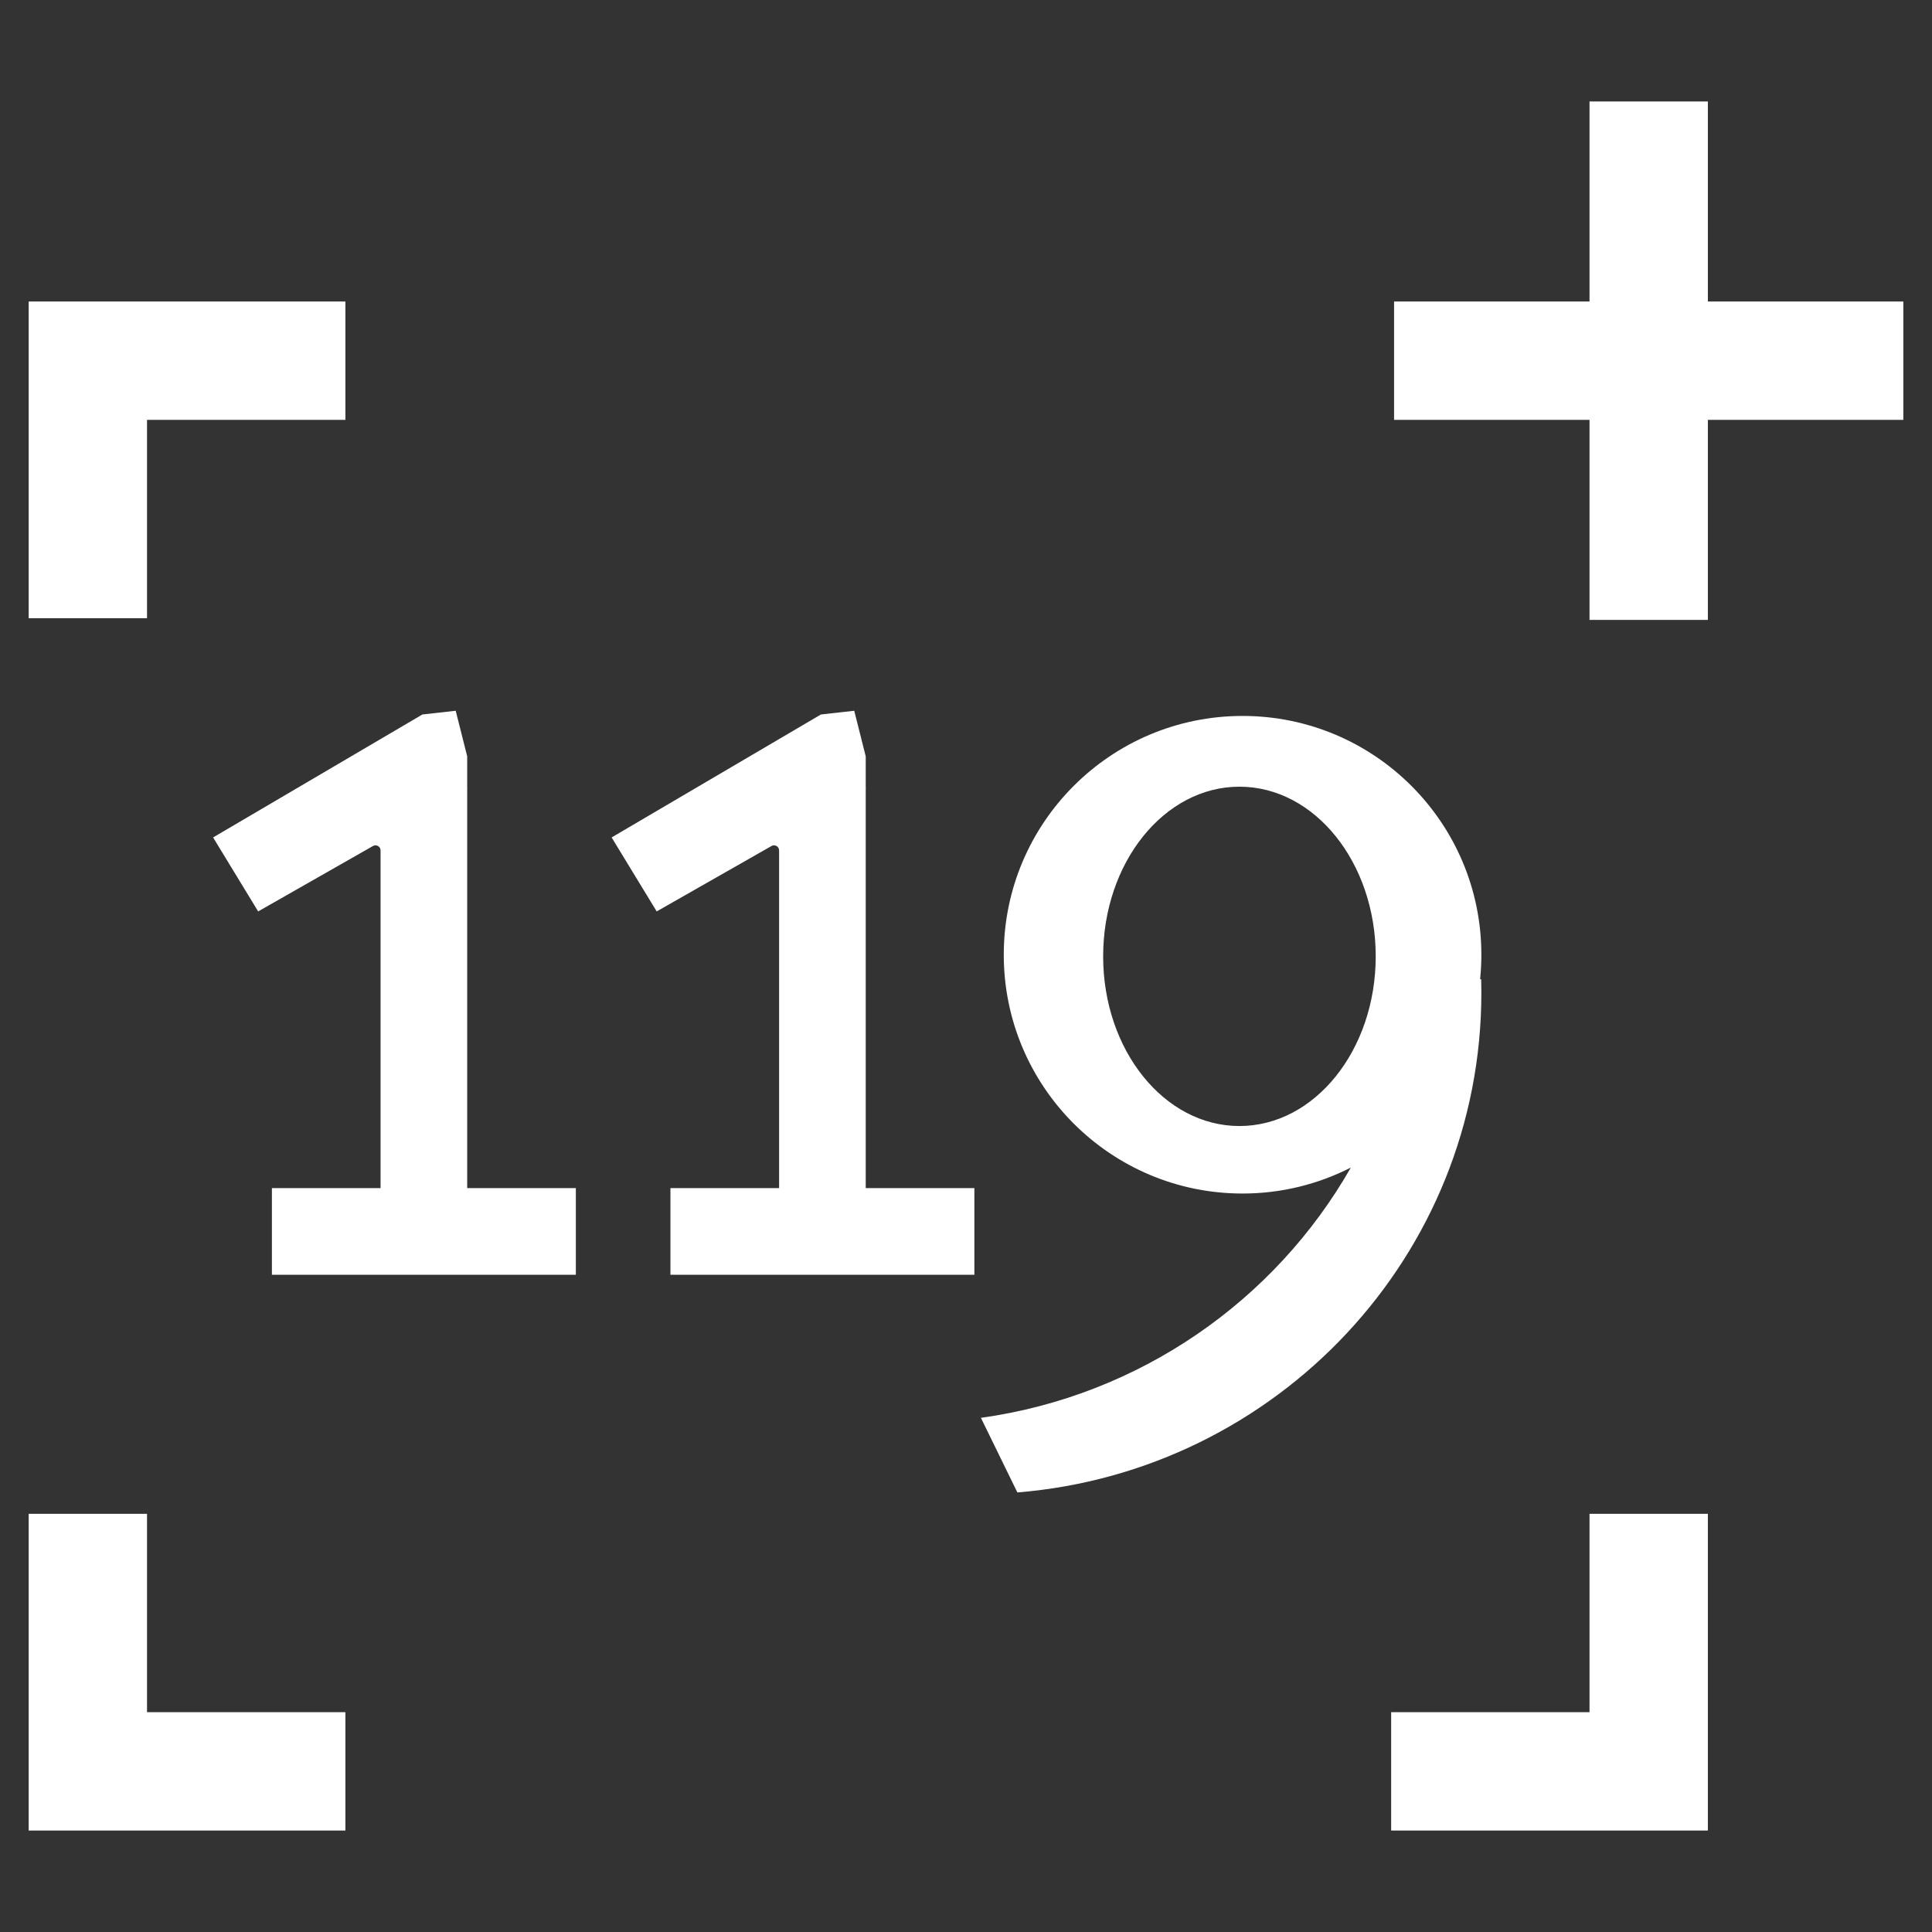
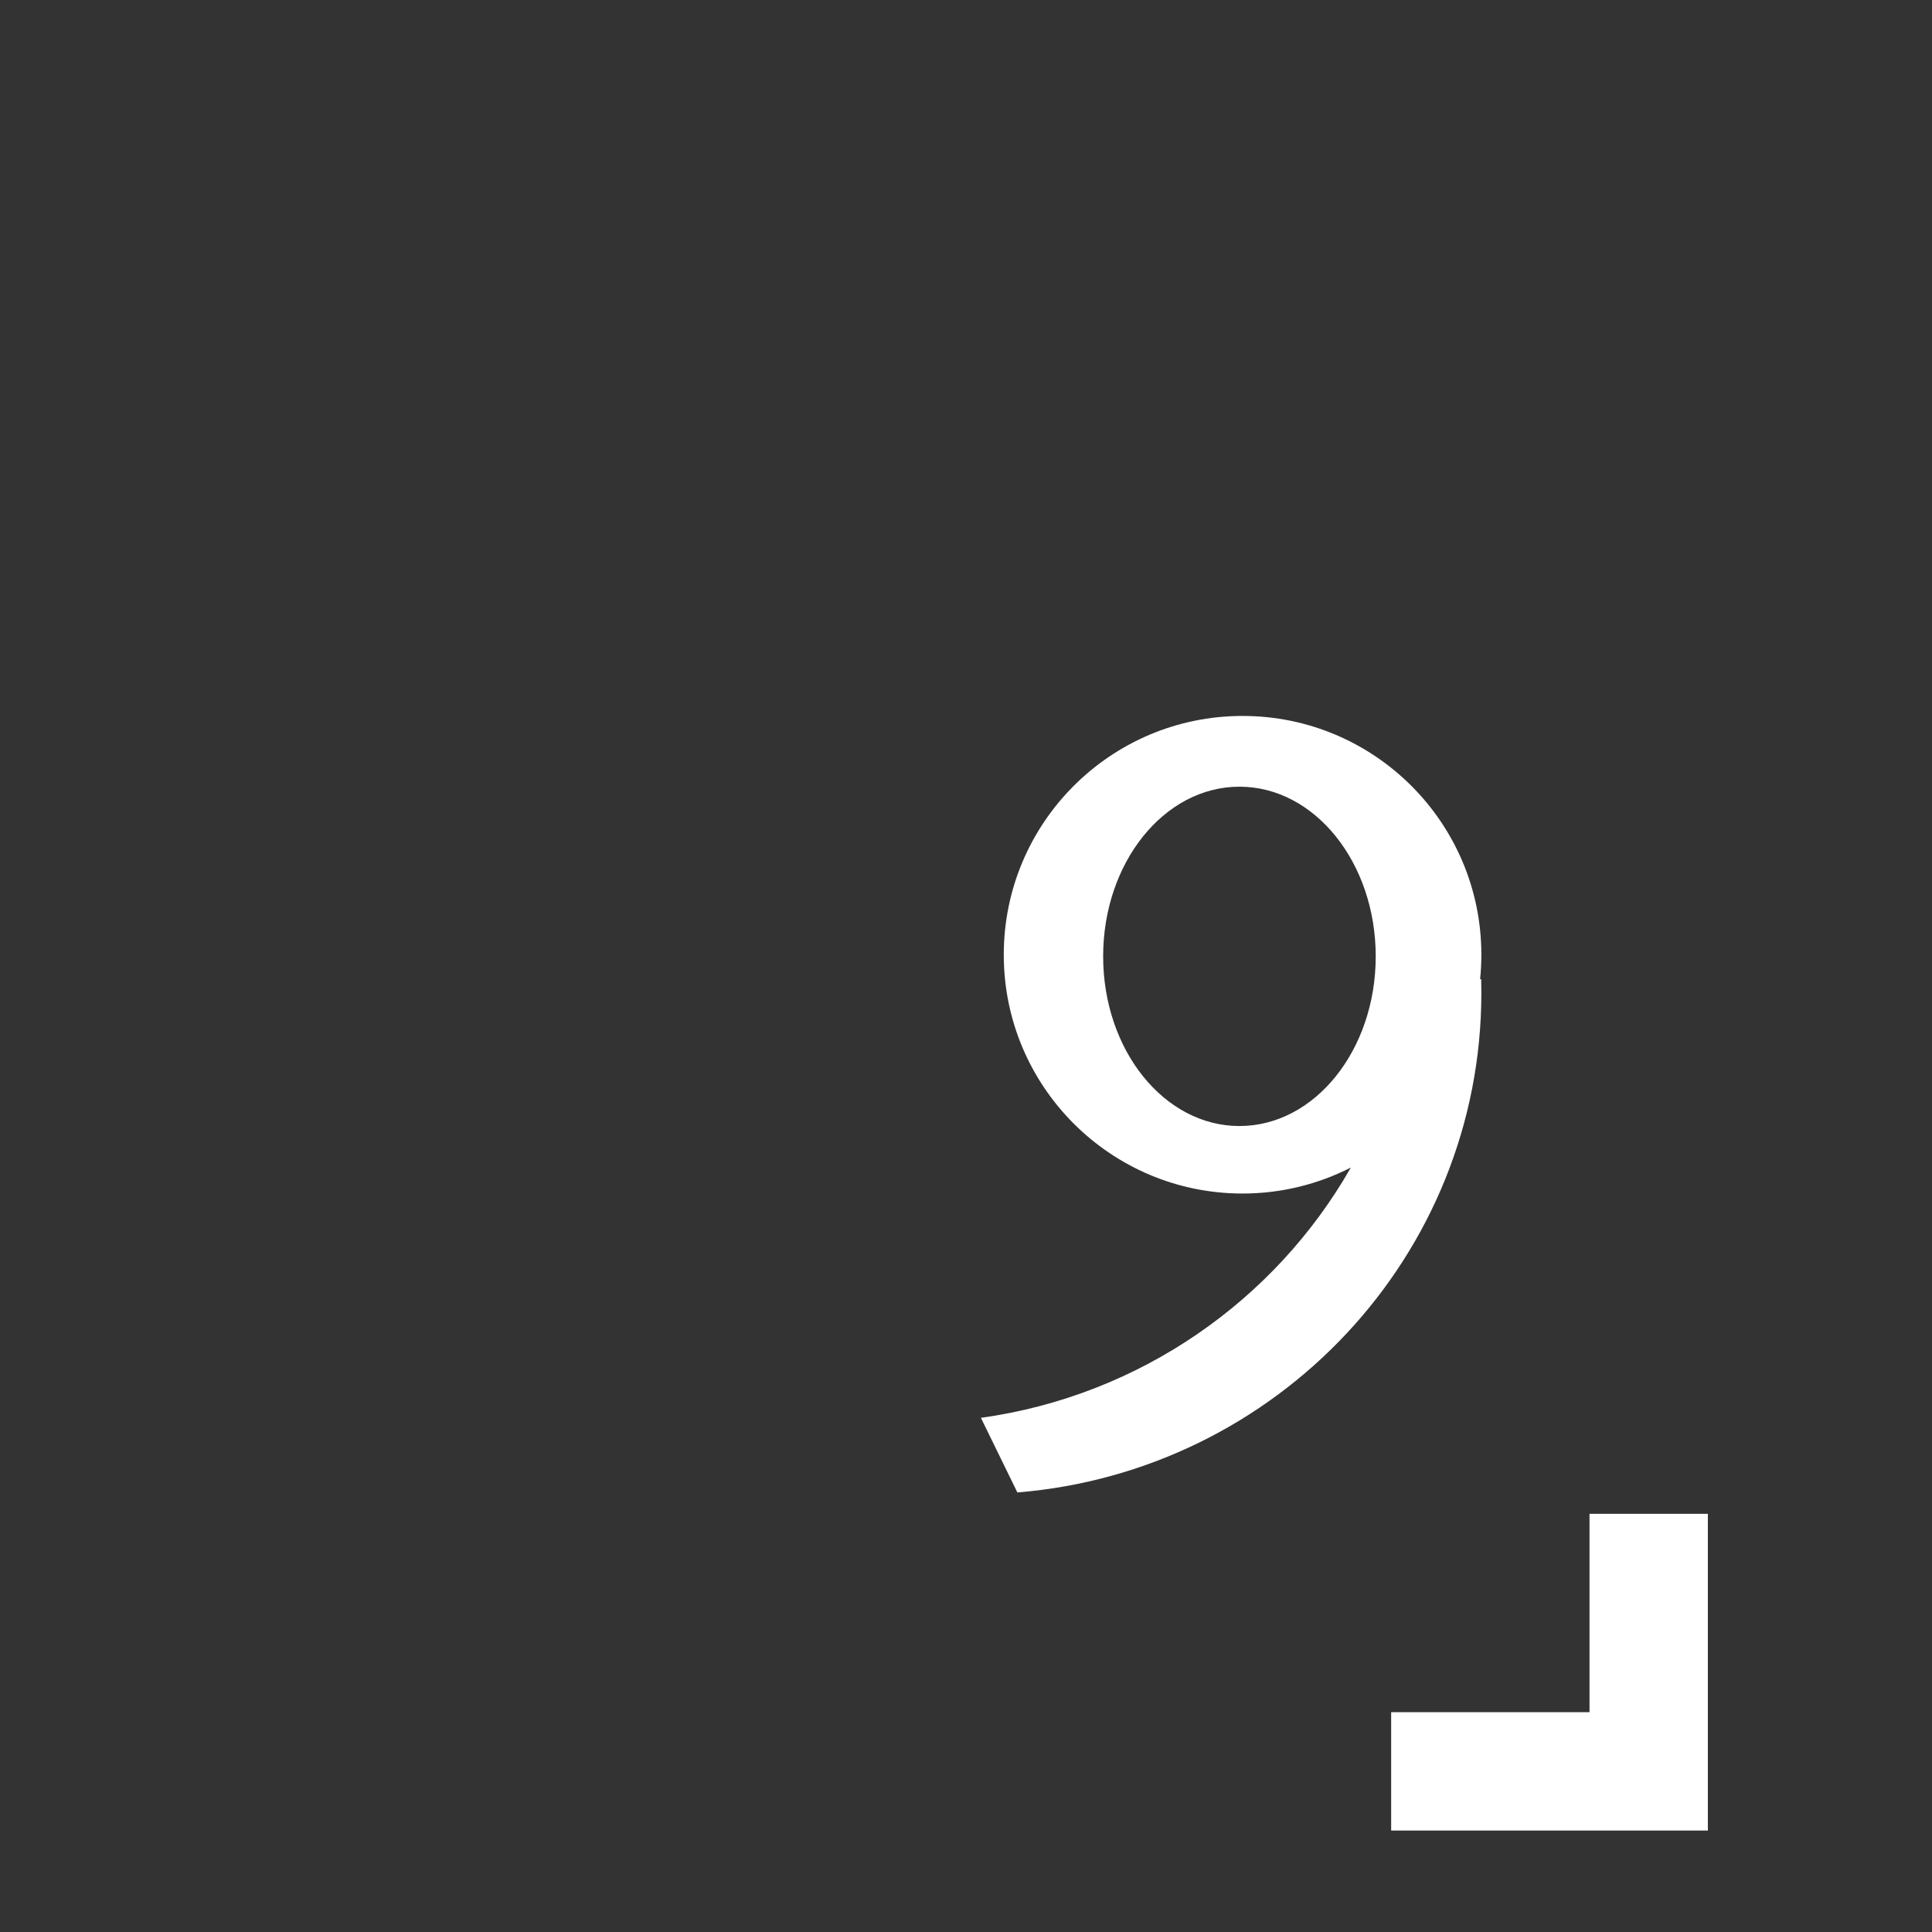
<svg xmlns="http://www.w3.org/2000/svg" id="Layer_1" viewBox="0 0 1000 1000">
  <rect x="0" y="0" width="1000" height="1000" fill="#333333" stroke="none" />
  <defs>
    <style>.cls-1{fill:#fff;stroke-width:0px;}</style>
  </defs>
-   <polygon class="cls-1" points="76.1 886.22 76.1 783.55 14.84 783.55 14.84 886.22 14.84 947.48 76.1 947.48 178.78 947.48 178.78 886.22 76.1 886.22" />
-   <polygon class="cls-1" points="178.78 156.06 76.1 156.06 14.84 156.06 14.84 217.32 14.84 319.99 76.1 319.99 76.1 217.32 178.78 217.32 178.78 156.06" />
-   <path class="cls-1" d="m241.82,614.95v-206.77l.14-.09-.14-.23v-16.37l-5.95-23.6-17.23,1.92-108.34,63.65,23.32,38.29,59.36-33.82c1.75-1.07,4,.19,4,2.25v174.79h-56.24s0,44.84,0,44.84h157.32s0-44.84,0-44.84h-56.24Z" />
-   <path class="cls-1" d="m448.1,614.95v-206.77l.14-.09-.14-.23v-16.37l-5.95-23.6-17.23,1.92-108.34,63.65,23.32,38.29,59.36-33.82c1.75-1.07,4,.19,4,2.25v174.79h-56.24s0,44.84,0,44.84h157.32s0-44.84,0-44.84h-56.24Z" />
  <polygon class="cls-1" points="822.73 783.55 822.73 886.22 720.06 886.22 720.06 947.48 822.73 947.48 883.99 947.48 883.99 886.22 883.99 783.55 822.73 783.55" />
-   <polygon class="cls-1" points="985.16 156.06 883.99 156.06 883.99 52.52 822.73 52.52 822.73 156.06 721.57 156.06 721.57 217.32 822.73 217.32 822.73 320.86 883.99 320.86 883.99 217.32 985.16 217.32 985.16 156.06" />
  <path class="cls-1" d="m766.11,506.8c.42-4.15.64-8.36.64-12.63,0-68.26-55.34-123.6-123.6-123.6s-123.6,55.34-123.6,123.6,55.34,123.6,123.6,123.6c20.18,0,39.21-4.87,56.04-13.44-39.22,68.8-109.22,118.09-191.47,129.54l18.87,38.62c134.47-10.96,240.16-122.57,240.16-258.65,0-2.32-.03-4.64-.09-6.95l-.54-.09Zm-124.58,76.03c-38.96,0-70.54-39.32-70.54-87.82s31.58-87.82,70.54-87.82,70.54,39.32,70.54,87.82-31.58,87.82-70.54,87.82Z" />
</svg>